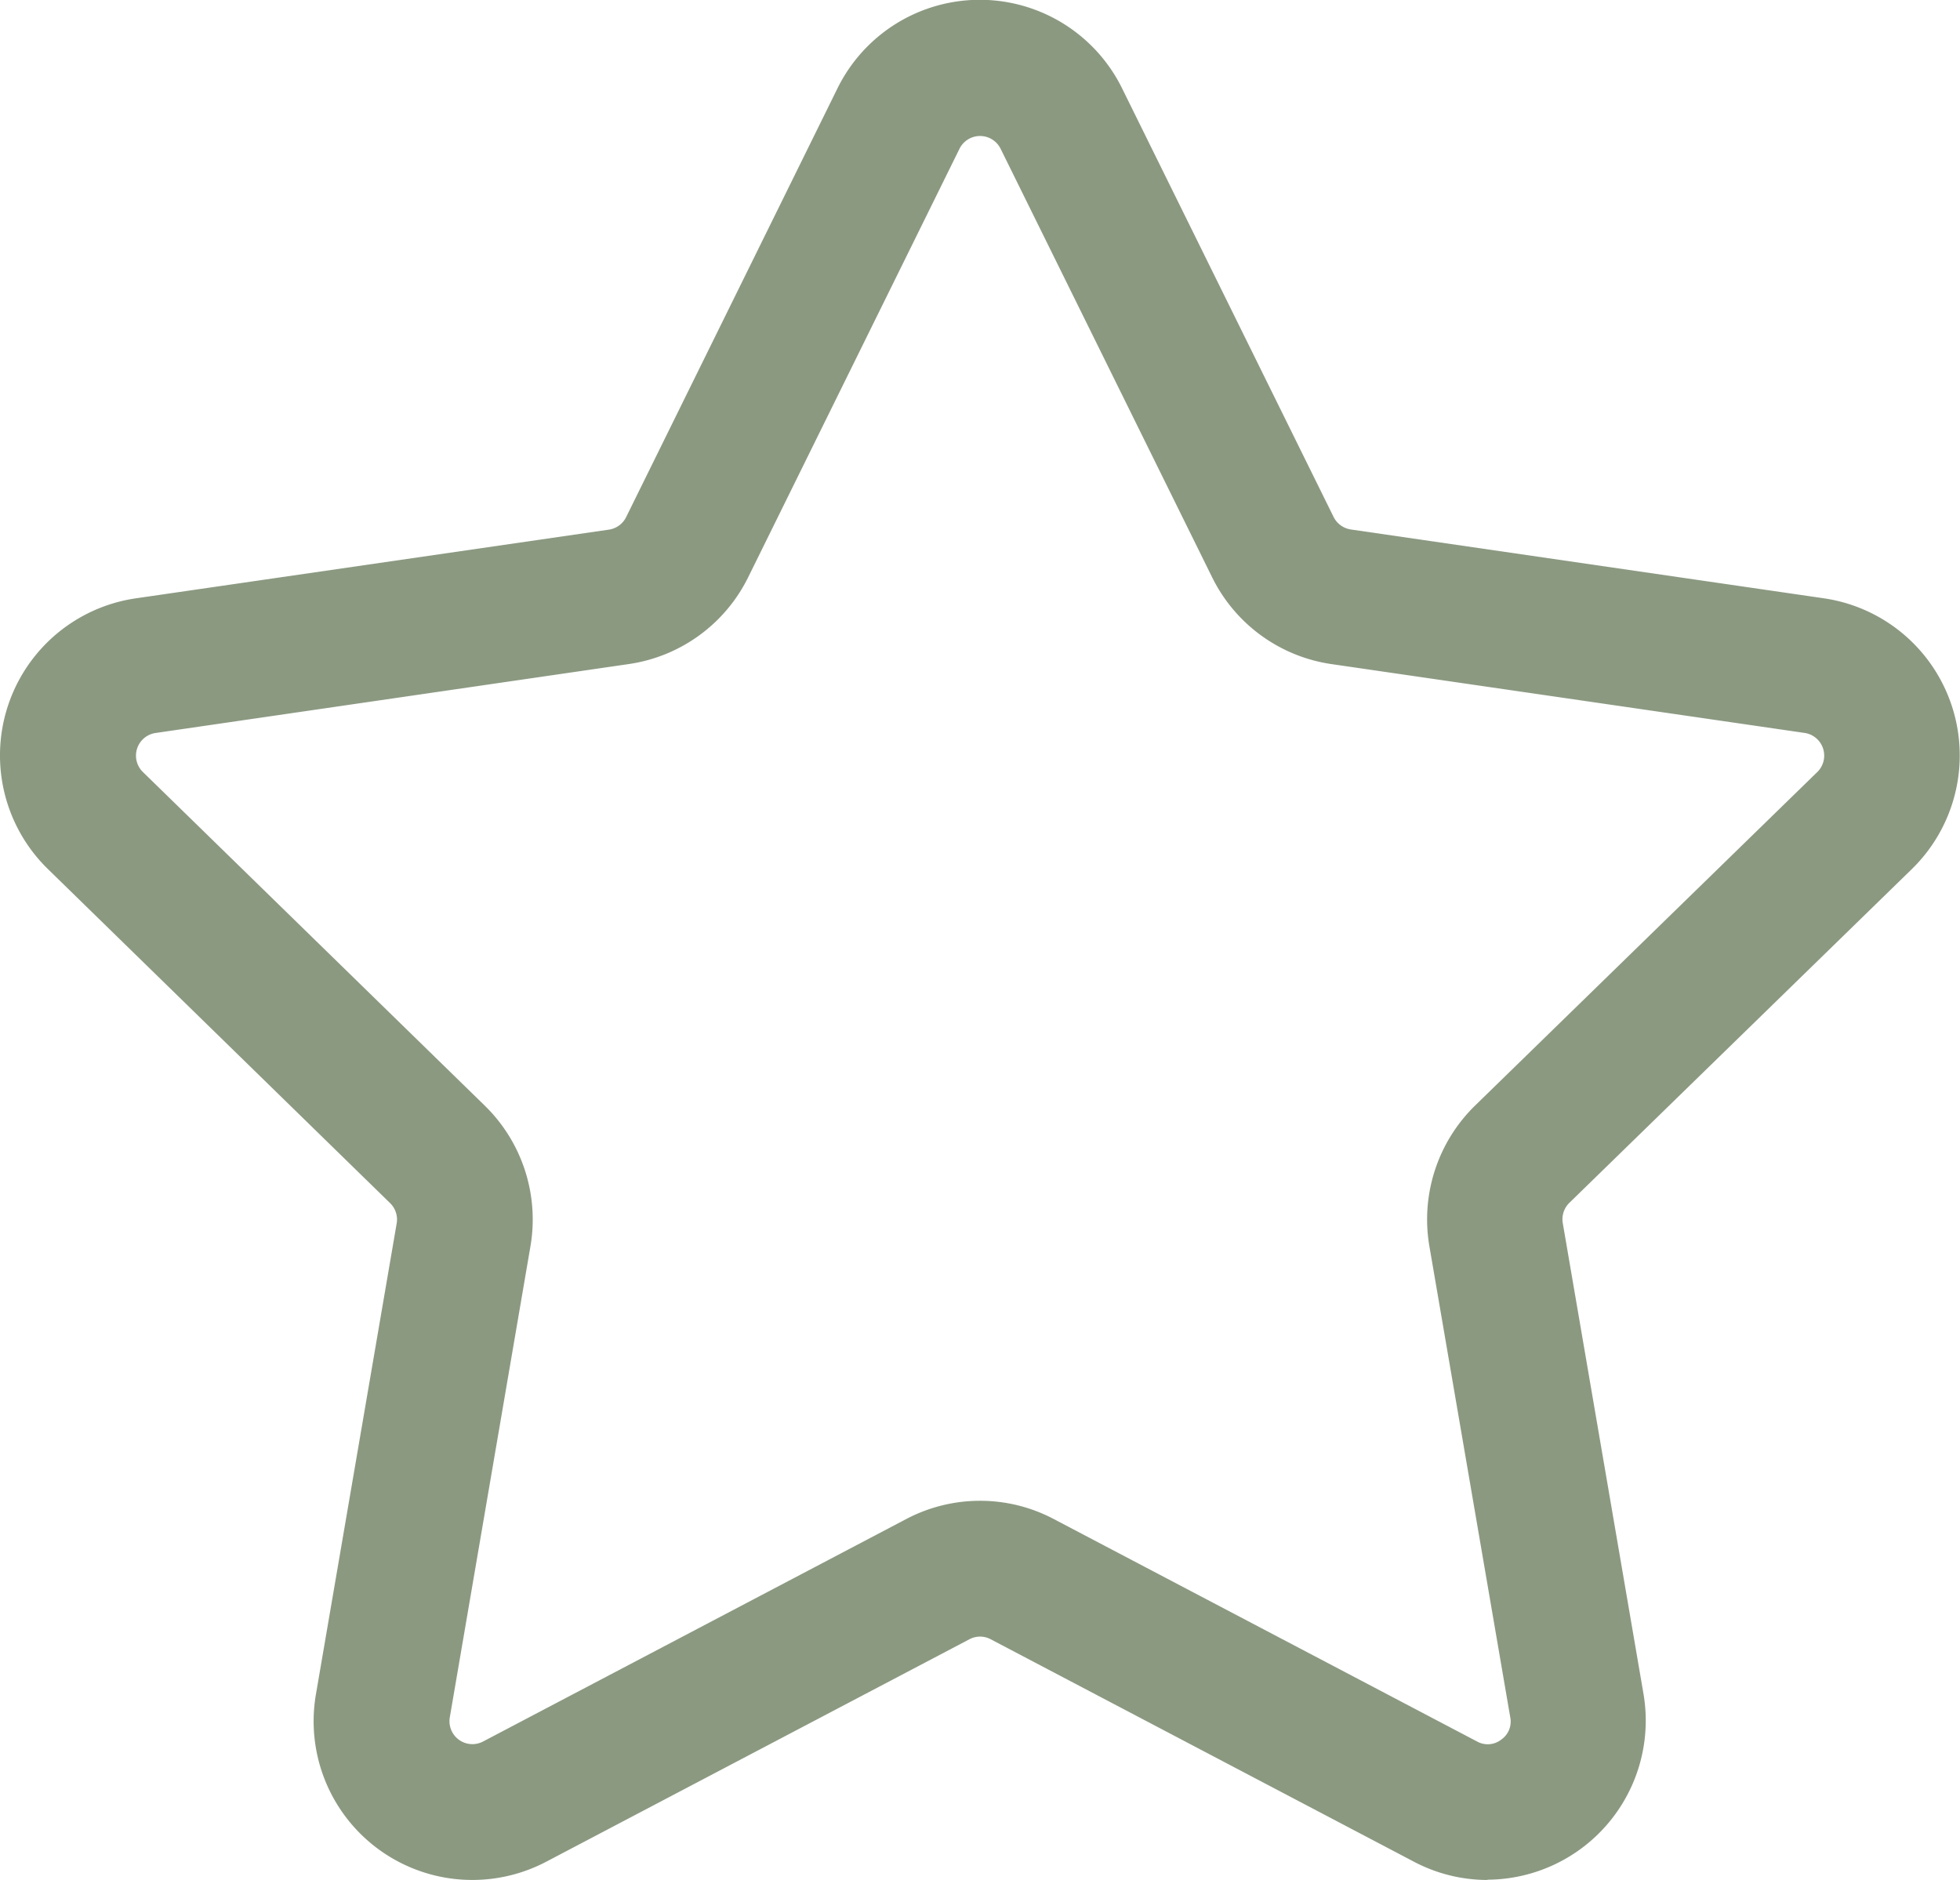
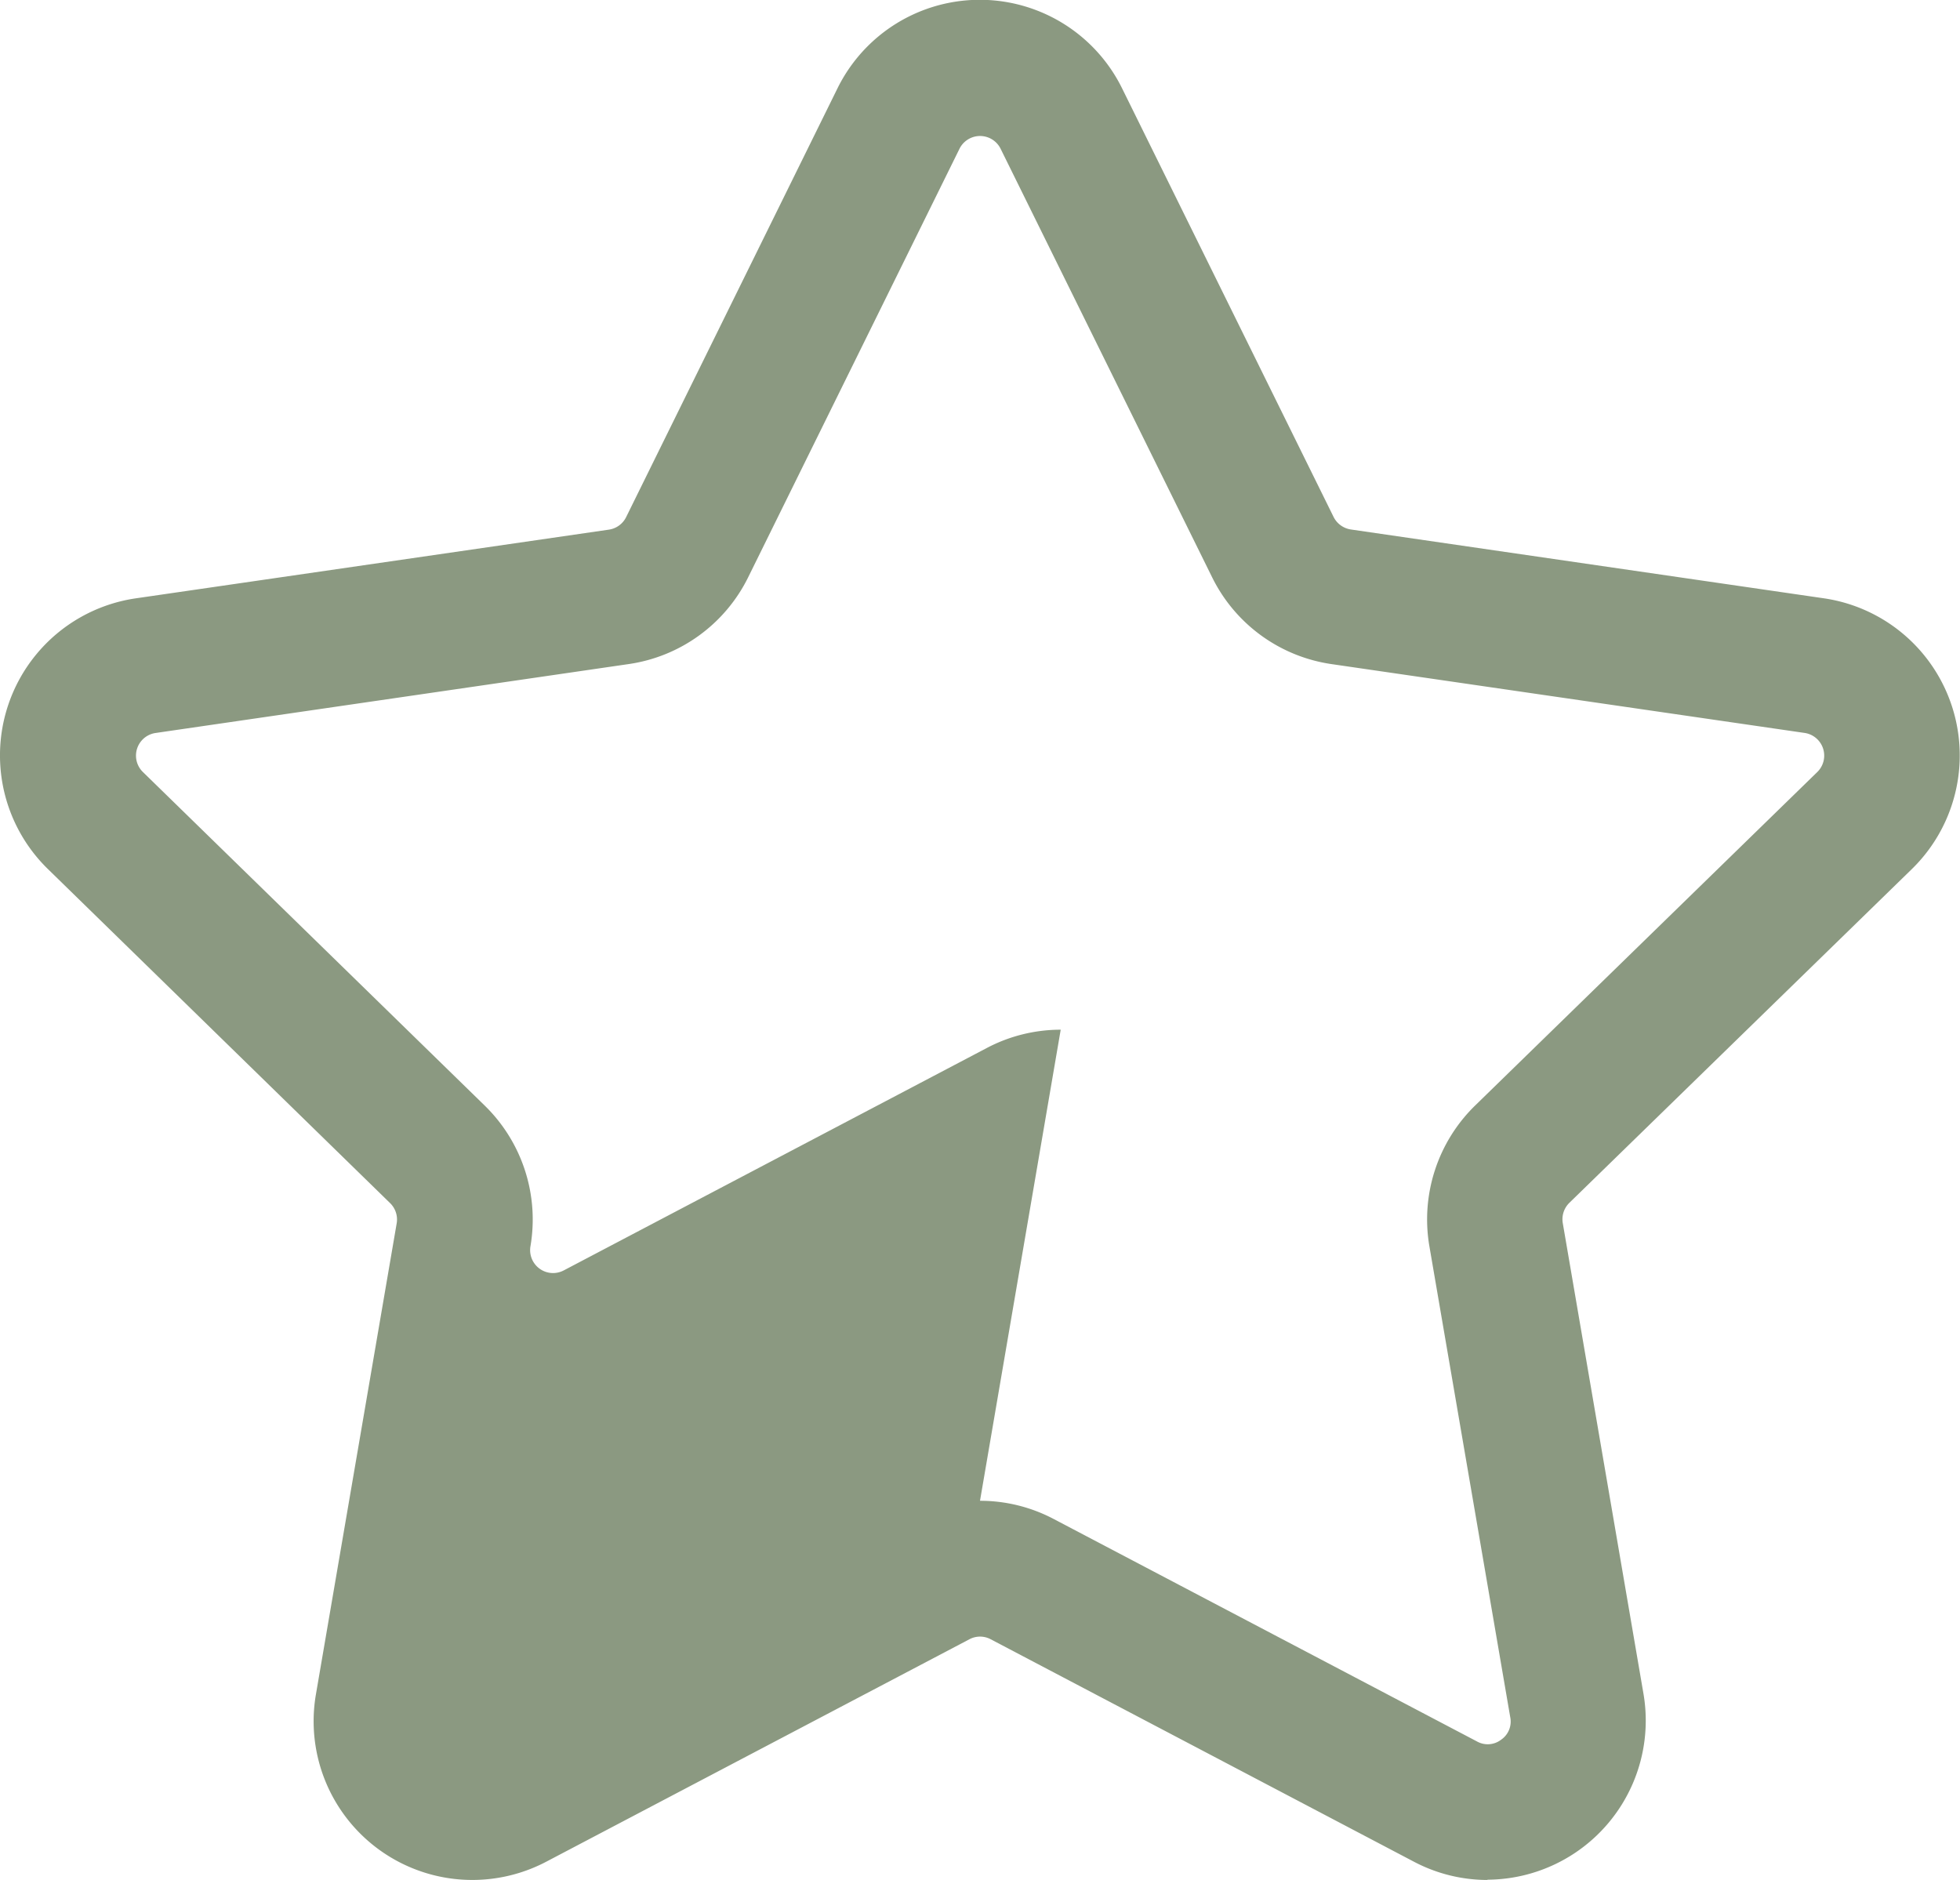
<svg xmlns="http://www.w3.org/2000/svg" width="35.722" height="34.265" viewBox="0 0 35.722 34.265">
-   <path id="star" d="M28.677,36.26a2.876,2.876,0,0,1-1.347-.334l-7.711-4.053a.412.412,0,0,0-.388,0l-7.71,4.053a2.893,2.893,0,0,1-4.2-3.05l1.472-8.585a.417.417,0,0,0-.124-.371L2.438,17.837A2.893,2.893,0,0,1,4.046,12.9l8.615-1.251a.417.417,0,0,0,.314-.229l3.851-7.813a2.891,2.891,0,0,1,5.188,0l3.854,7.81a.421.421,0,0,0,.314.229L34.8,12.9a2.894,2.894,0,0,1,1.608,4.935l-6.239,6.08a.419.419,0,0,0-.124.371l1.472,8.585a2.9,2.9,0,0,1-2.846,3.384Zm-9.253-6.911a2.877,2.877,0,0,1,1.347.334l7.71,4.052a.4.4,0,0,0,.44-.031.4.4,0,0,0,.167-.41l-1.474-8.586a2.9,2.9,0,0,1,.831-2.56l6.239-6.081a.418.418,0,0,0-.233-.713L25.832,14.1a2.889,2.889,0,0,1-2.177-1.582L19.8,4.708a.418.418,0,0,0-.75,0l-3.851,7.809A2.889,2.889,0,0,1,13.016,14.1L4.4,15.355a.417.417,0,0,0-.231.713L10.4,22.149a2.9,2.9,0,0,1,.831,2.56L9.761,33.295a.418.418,0,0,0,.609.44l7.709-4.053a2.889,2.889,0,0,1,1.346-.333Z" transform="translate(-1.563 -1.996)" fill="#8b9981" />
+   <path id="star" d="M28.677,36.26a2.876,2.876,0,0,1-1.347-.334l-7.711-4.053a.412.412,0,0,0-.388,0l-7.71,4.053a2.893,2.893,0,0,1-4.2-3.05l1.472-8.585a.417.417,0,0,0-.124-.371L2.438,17.837A2.893,2.893,0,0,1,4.046,12.9l8.615-1.251a.417.417,0,0,0,.314-.229l3.851-7.813a2.891,2.891,0,0,1,5.188,0l3.854,7.81a.421.421,0,0,0,.314.229L34.8,12.9a2.894,2.894,0,0,1,1.608,4.935l-6.239,6.08a.419.419,0,0,0-.124.371l1.472,8.585a2.9,2.9,0,0,1-2.846,3.384Zm-9.253-6.911a2.877,2.877,0,0,1,1.347.334l7.71,4.052a.4.4,0,0,0,.44-.031.4.4,0,0,0,.167-.41l-1.474-8.586a2.9,2.9,0,0,1,.831-2.56l6.239-6.081a.418.418,0,0,0-.233-.713L25.832,14.1a2.889,2.889,0,0,1-2.177-1.582L19.8,4.708a.418.418,0,0,0-.75,0l-3.851,7.809A2.889,2.889,0,0,1,13.016,14.1L4.4,15.355a.417.417,0,0,0-.231.713L10.4,22.149a2.9,2.9,0,0,1,.831,2.56a.418.418,0,0,0,.609.44l7.709-4.053a2.889,2.889,0,0,1,1.346-.333Z" transform="translate(-1.563 -1.996)" fill="#8b9981" />
</svg>